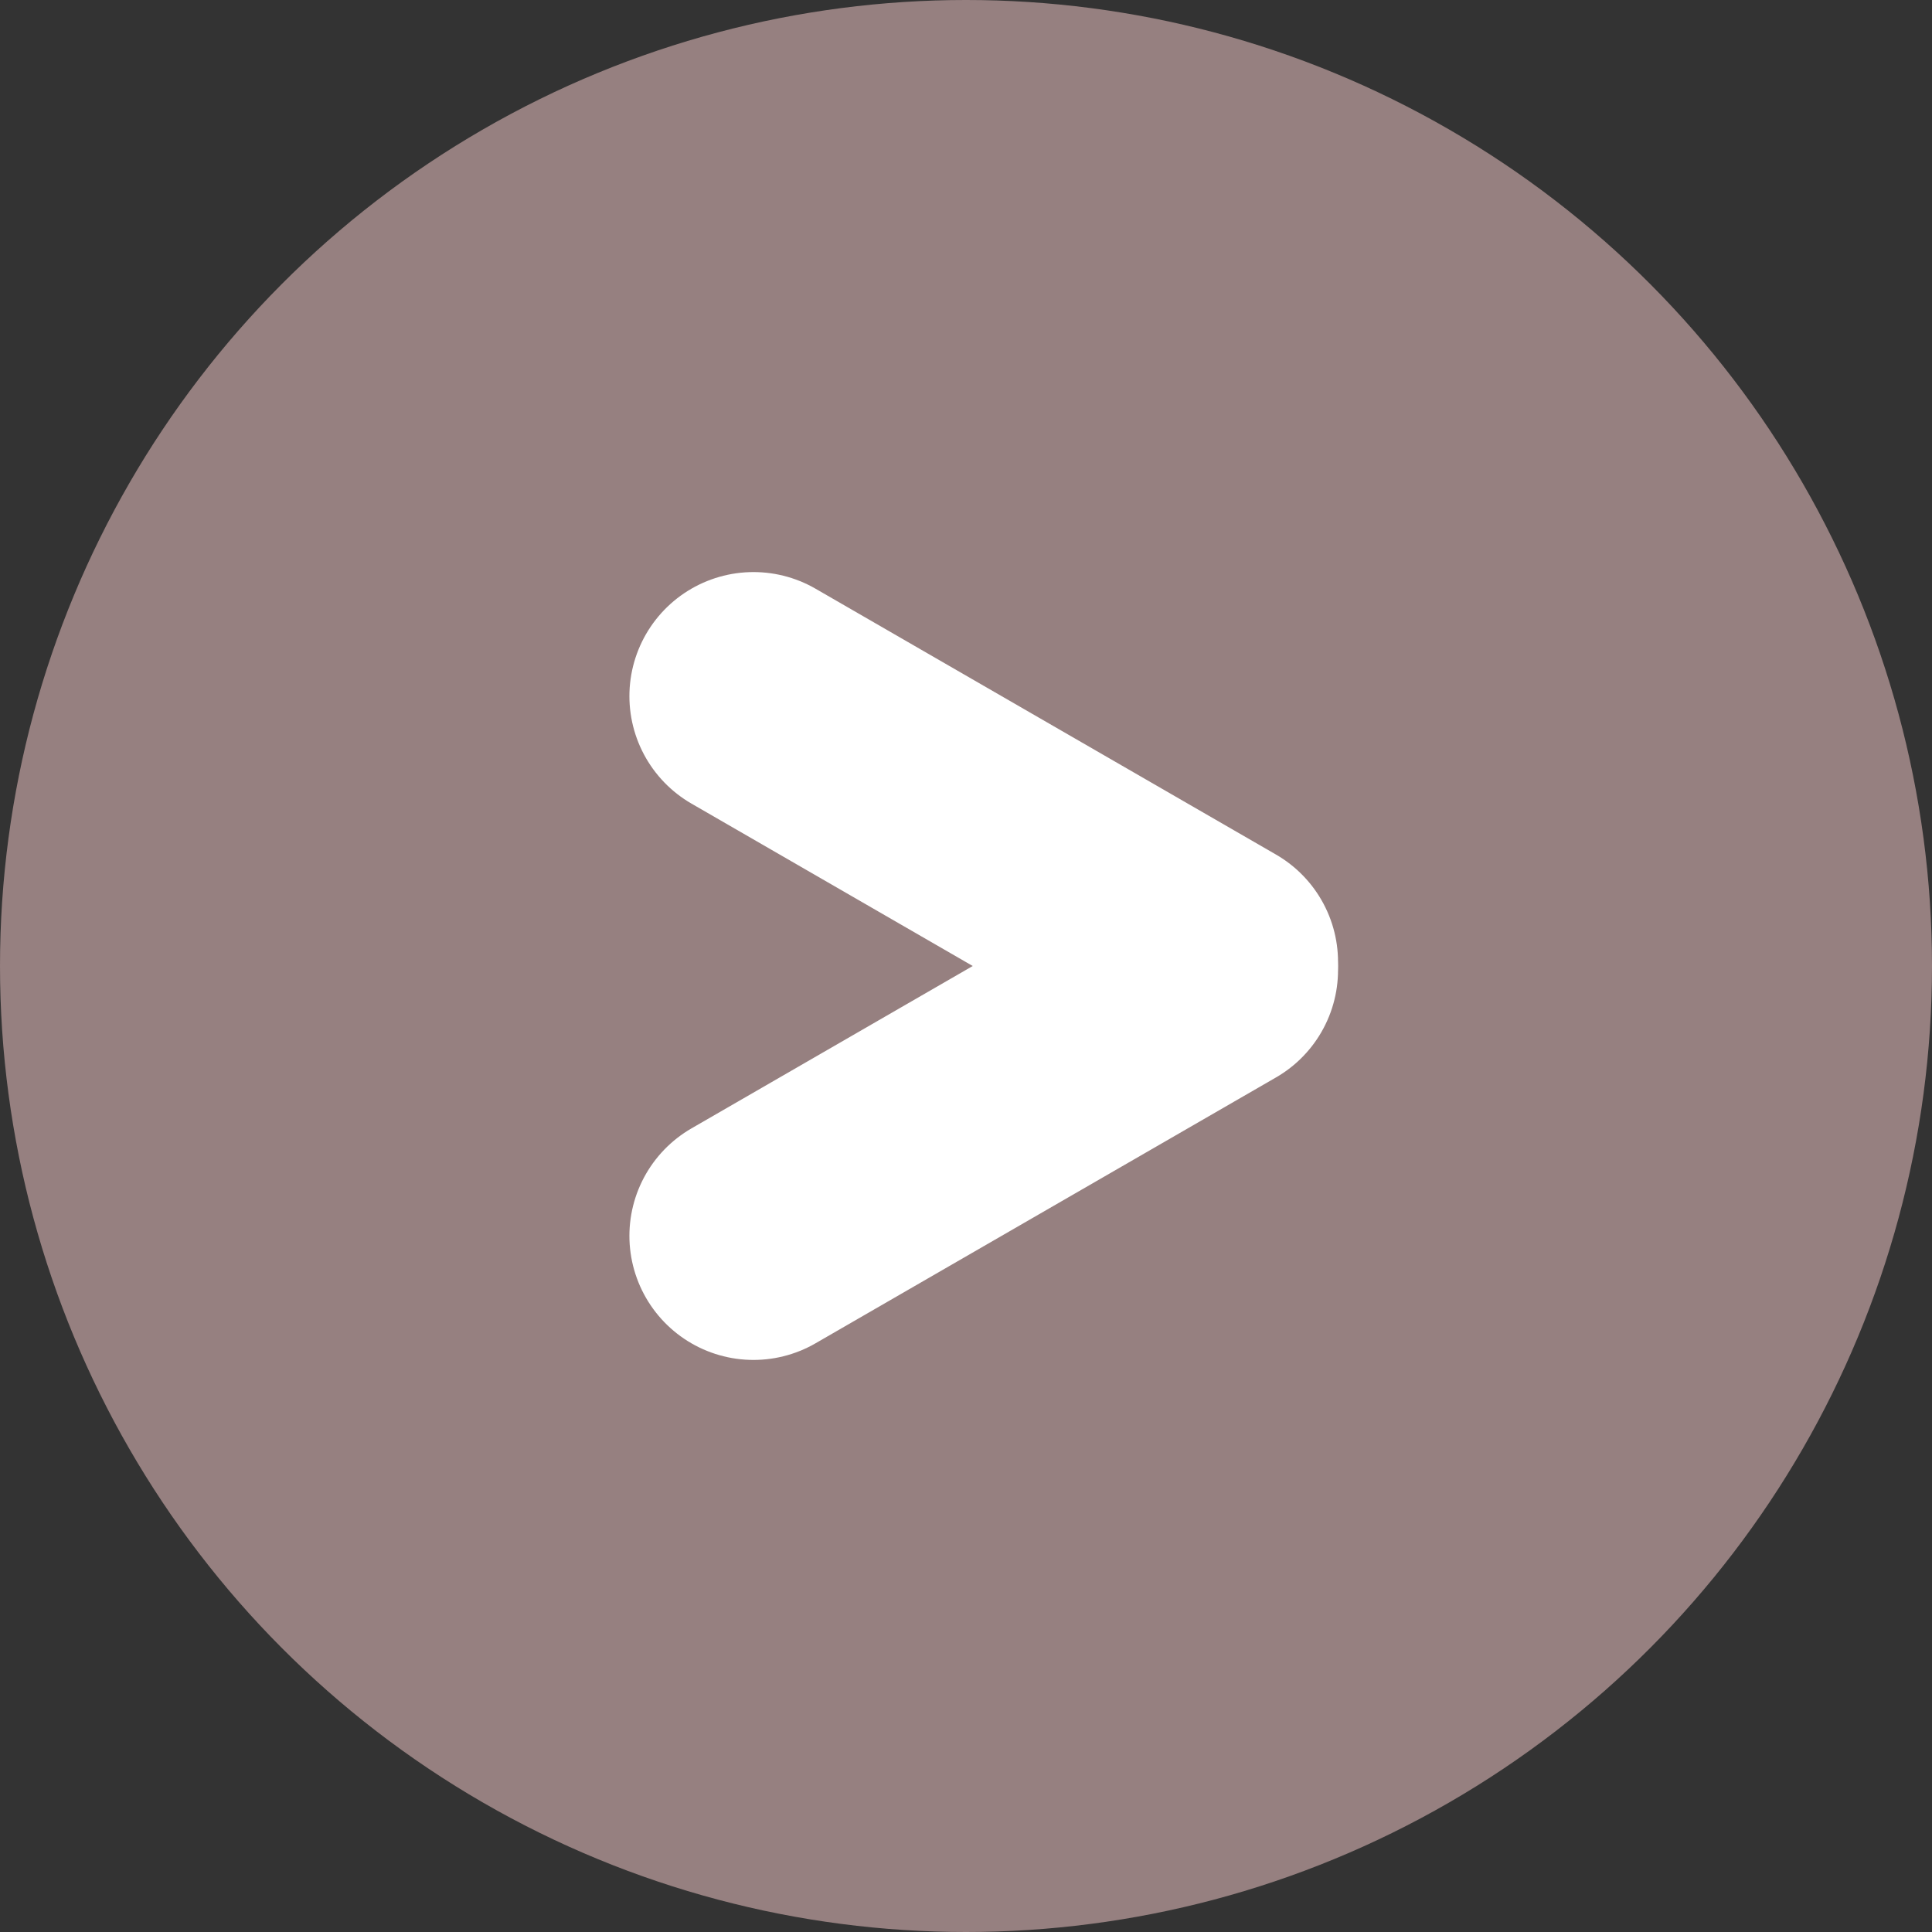
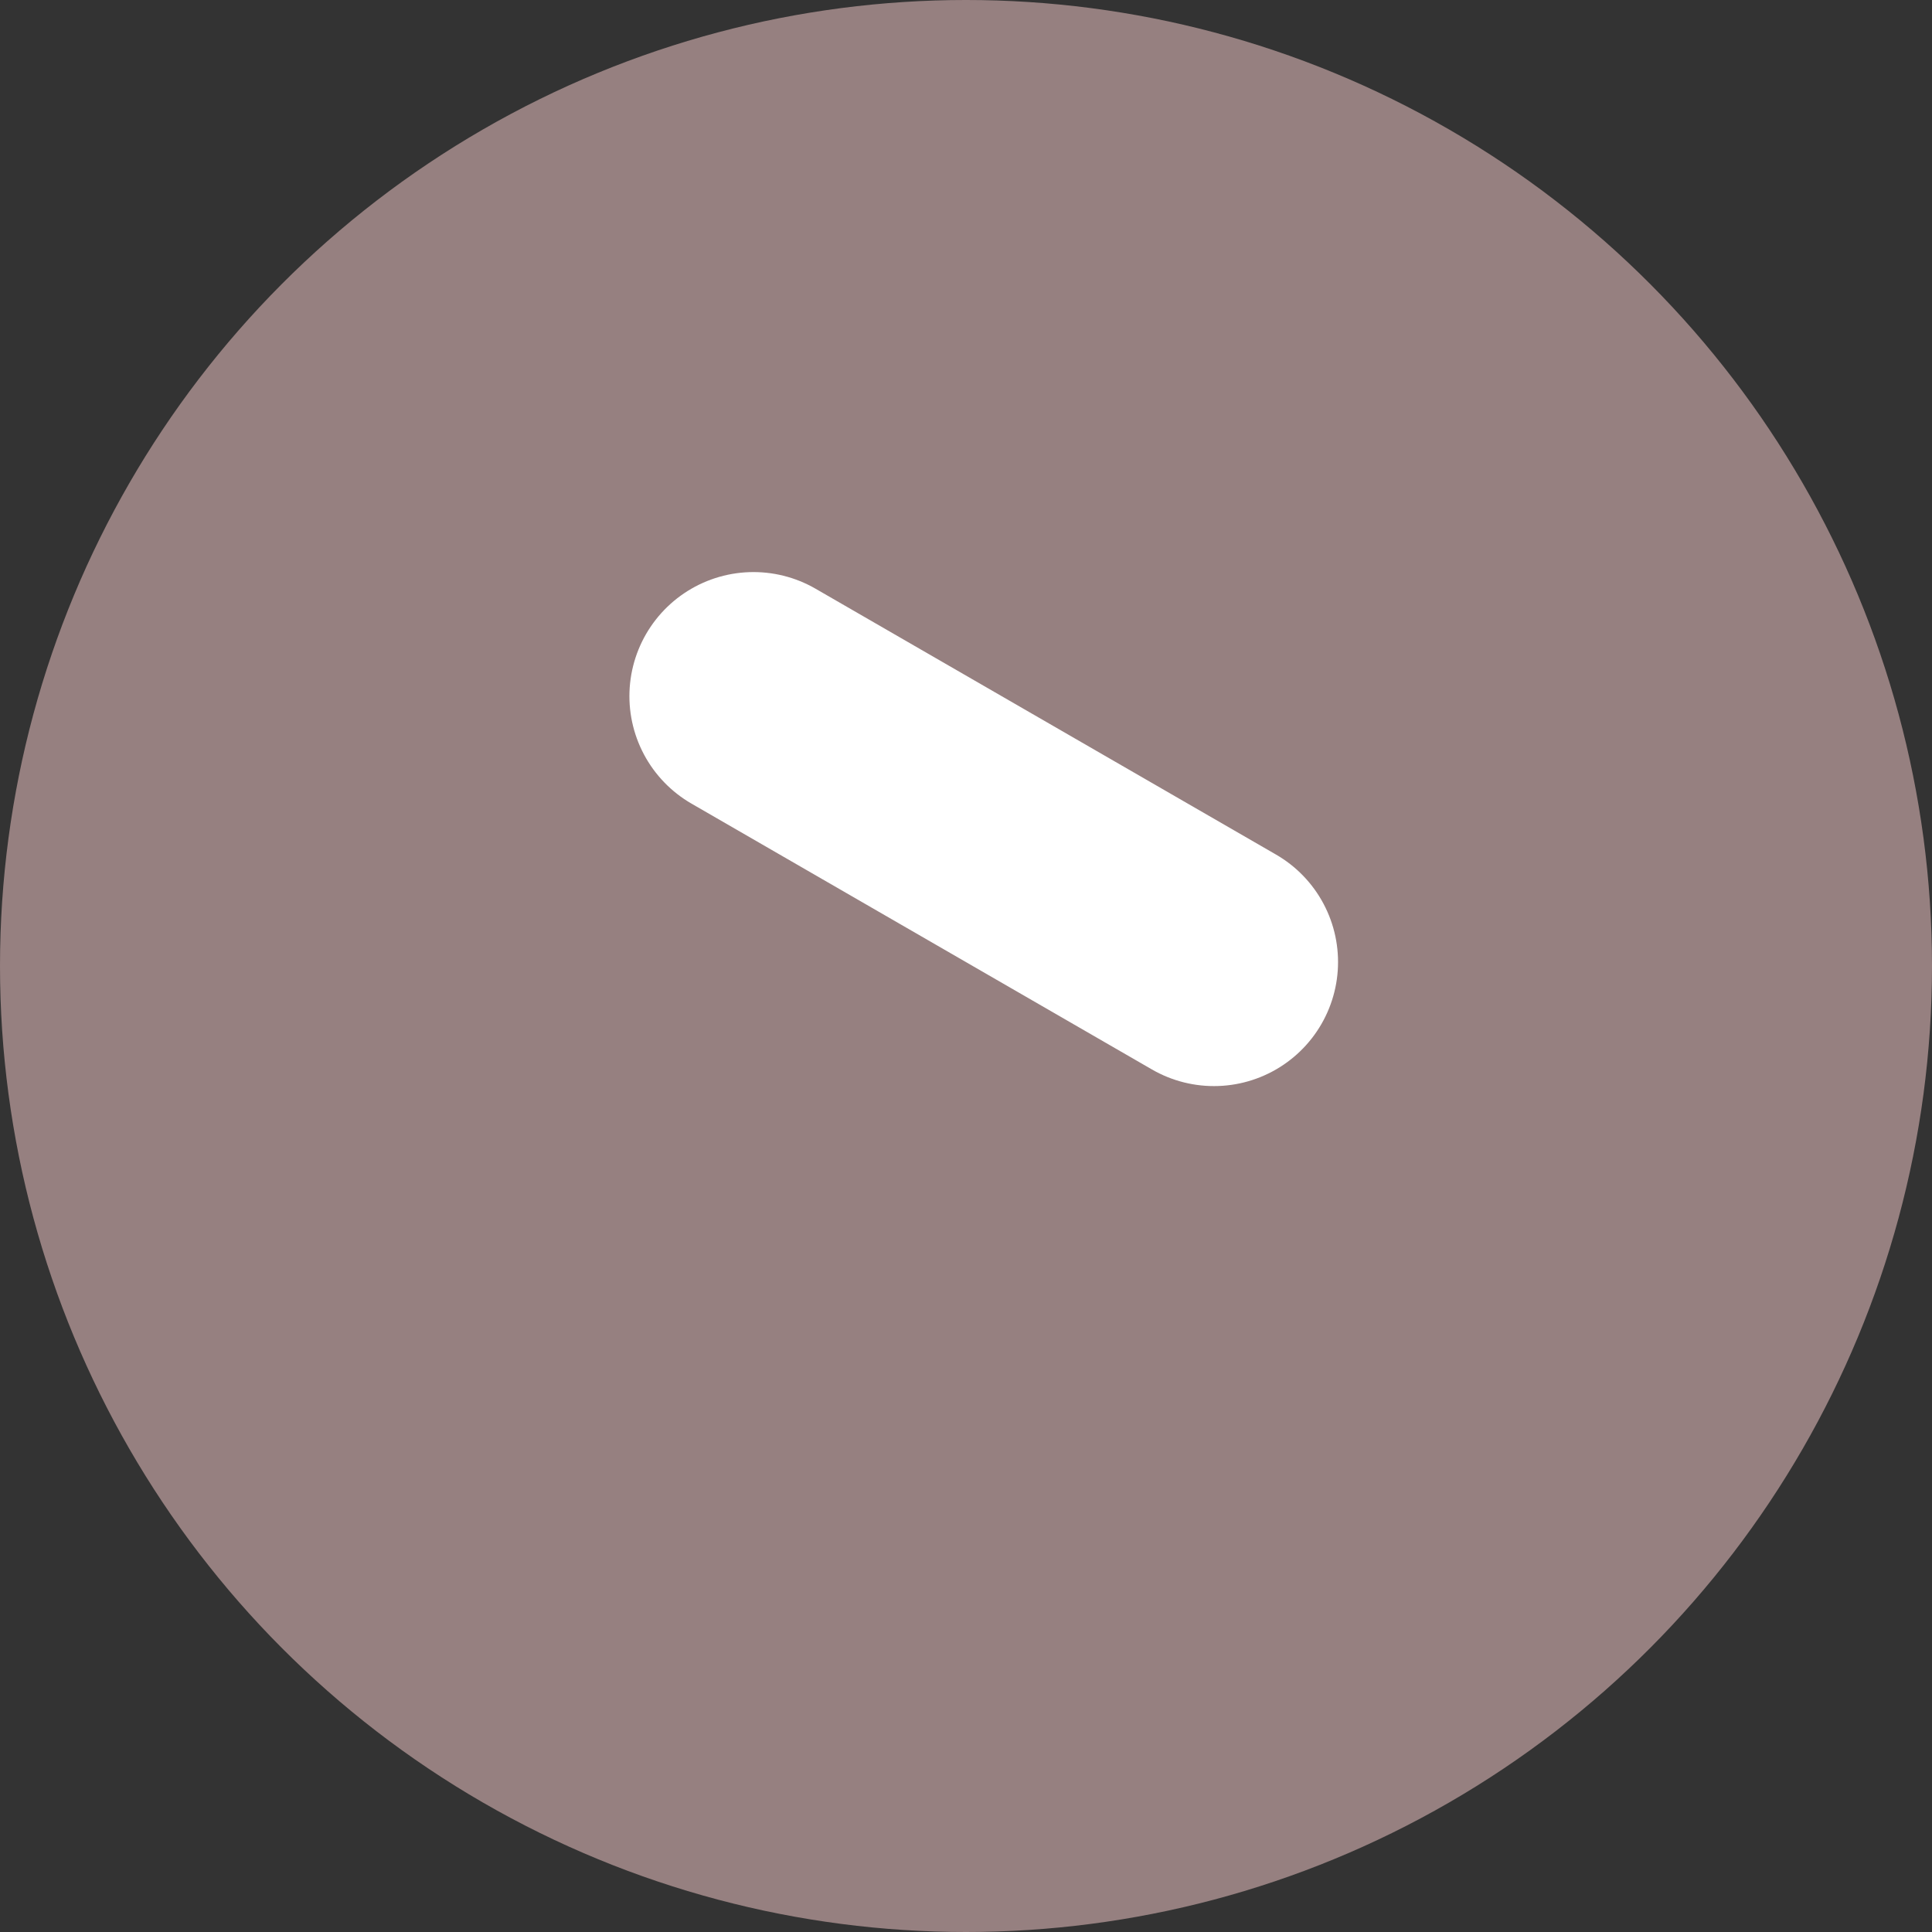
<svg xmlns="http://www.w3.org/2000/svg" width="109" height="109" viewBox="0 0 109 109" fill="none">
  <rect x="0" y="0" width="109" height="109" fill="#333333" stroke="none" />
  <circle cx="54.5" cy="54.5" r="54.5" fill="#968080" />
  <path d="M42.51 39.275L68.49 54.275" stroke="white" stroke-width="14" stroke-linecap="round" />
-   <path d="M42.51 69.725L68.49 54.725" stroke="white" stroke-width="14" stroke-linecap="round" />
</svg>